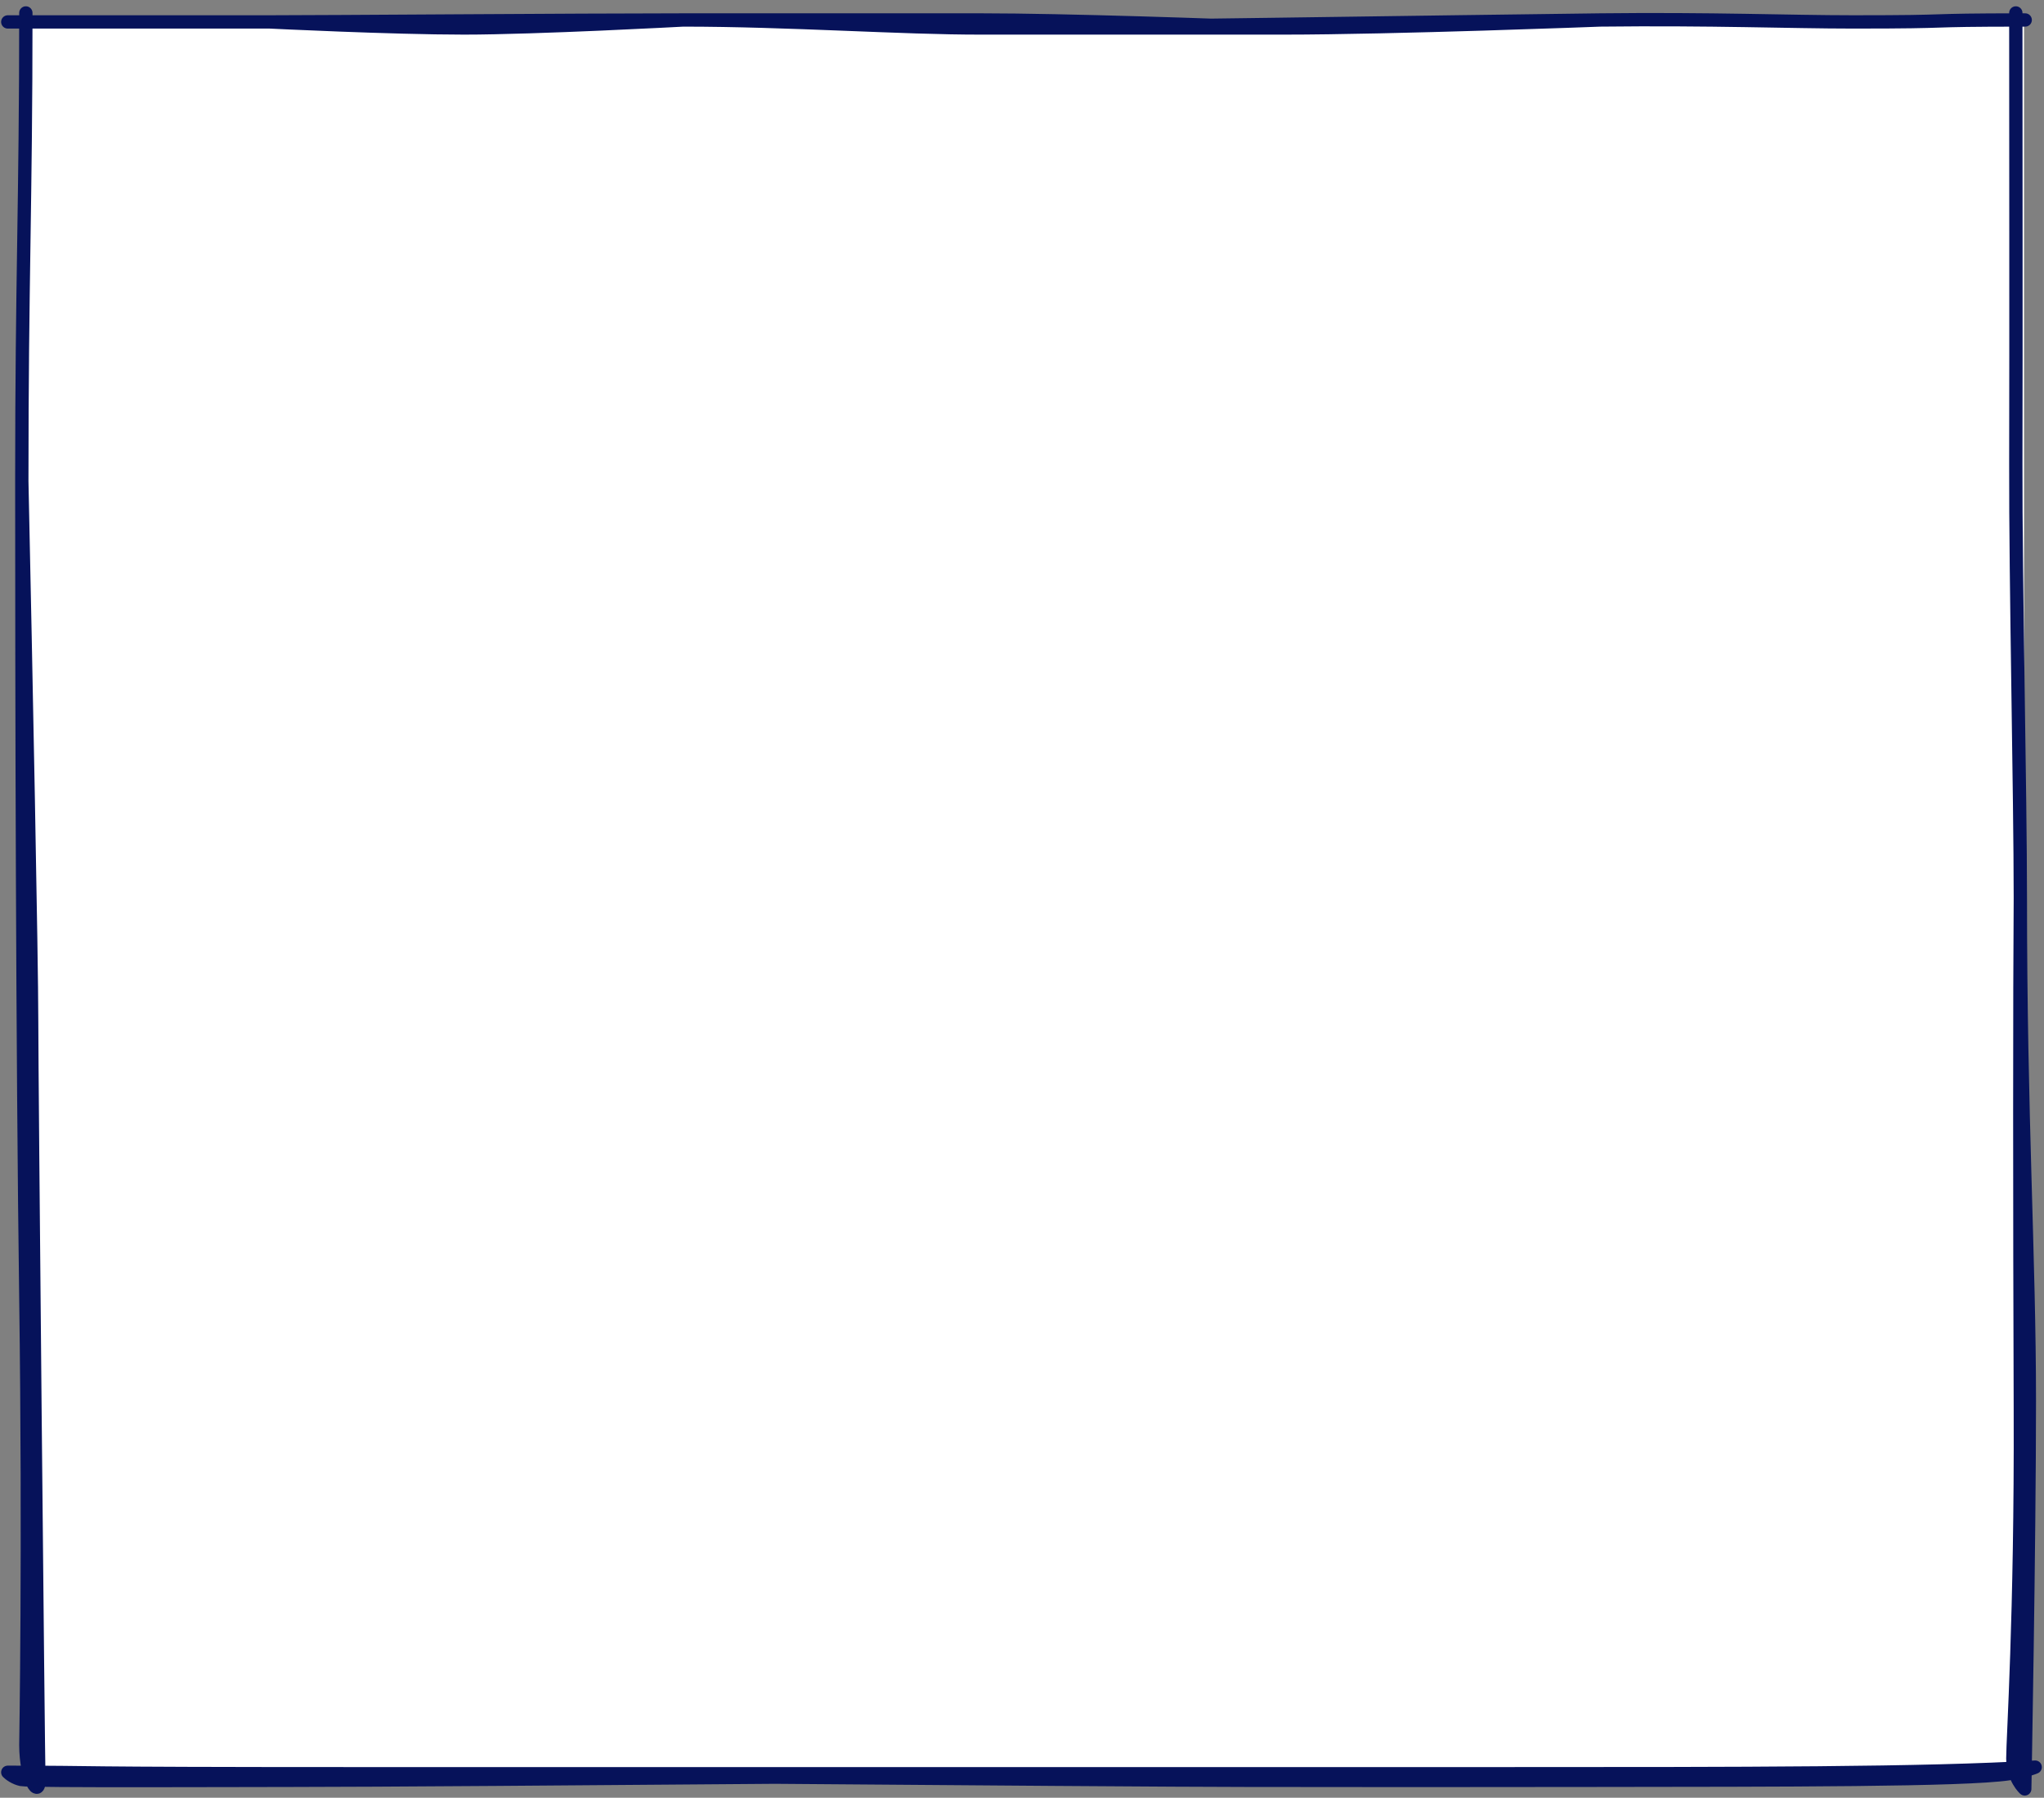
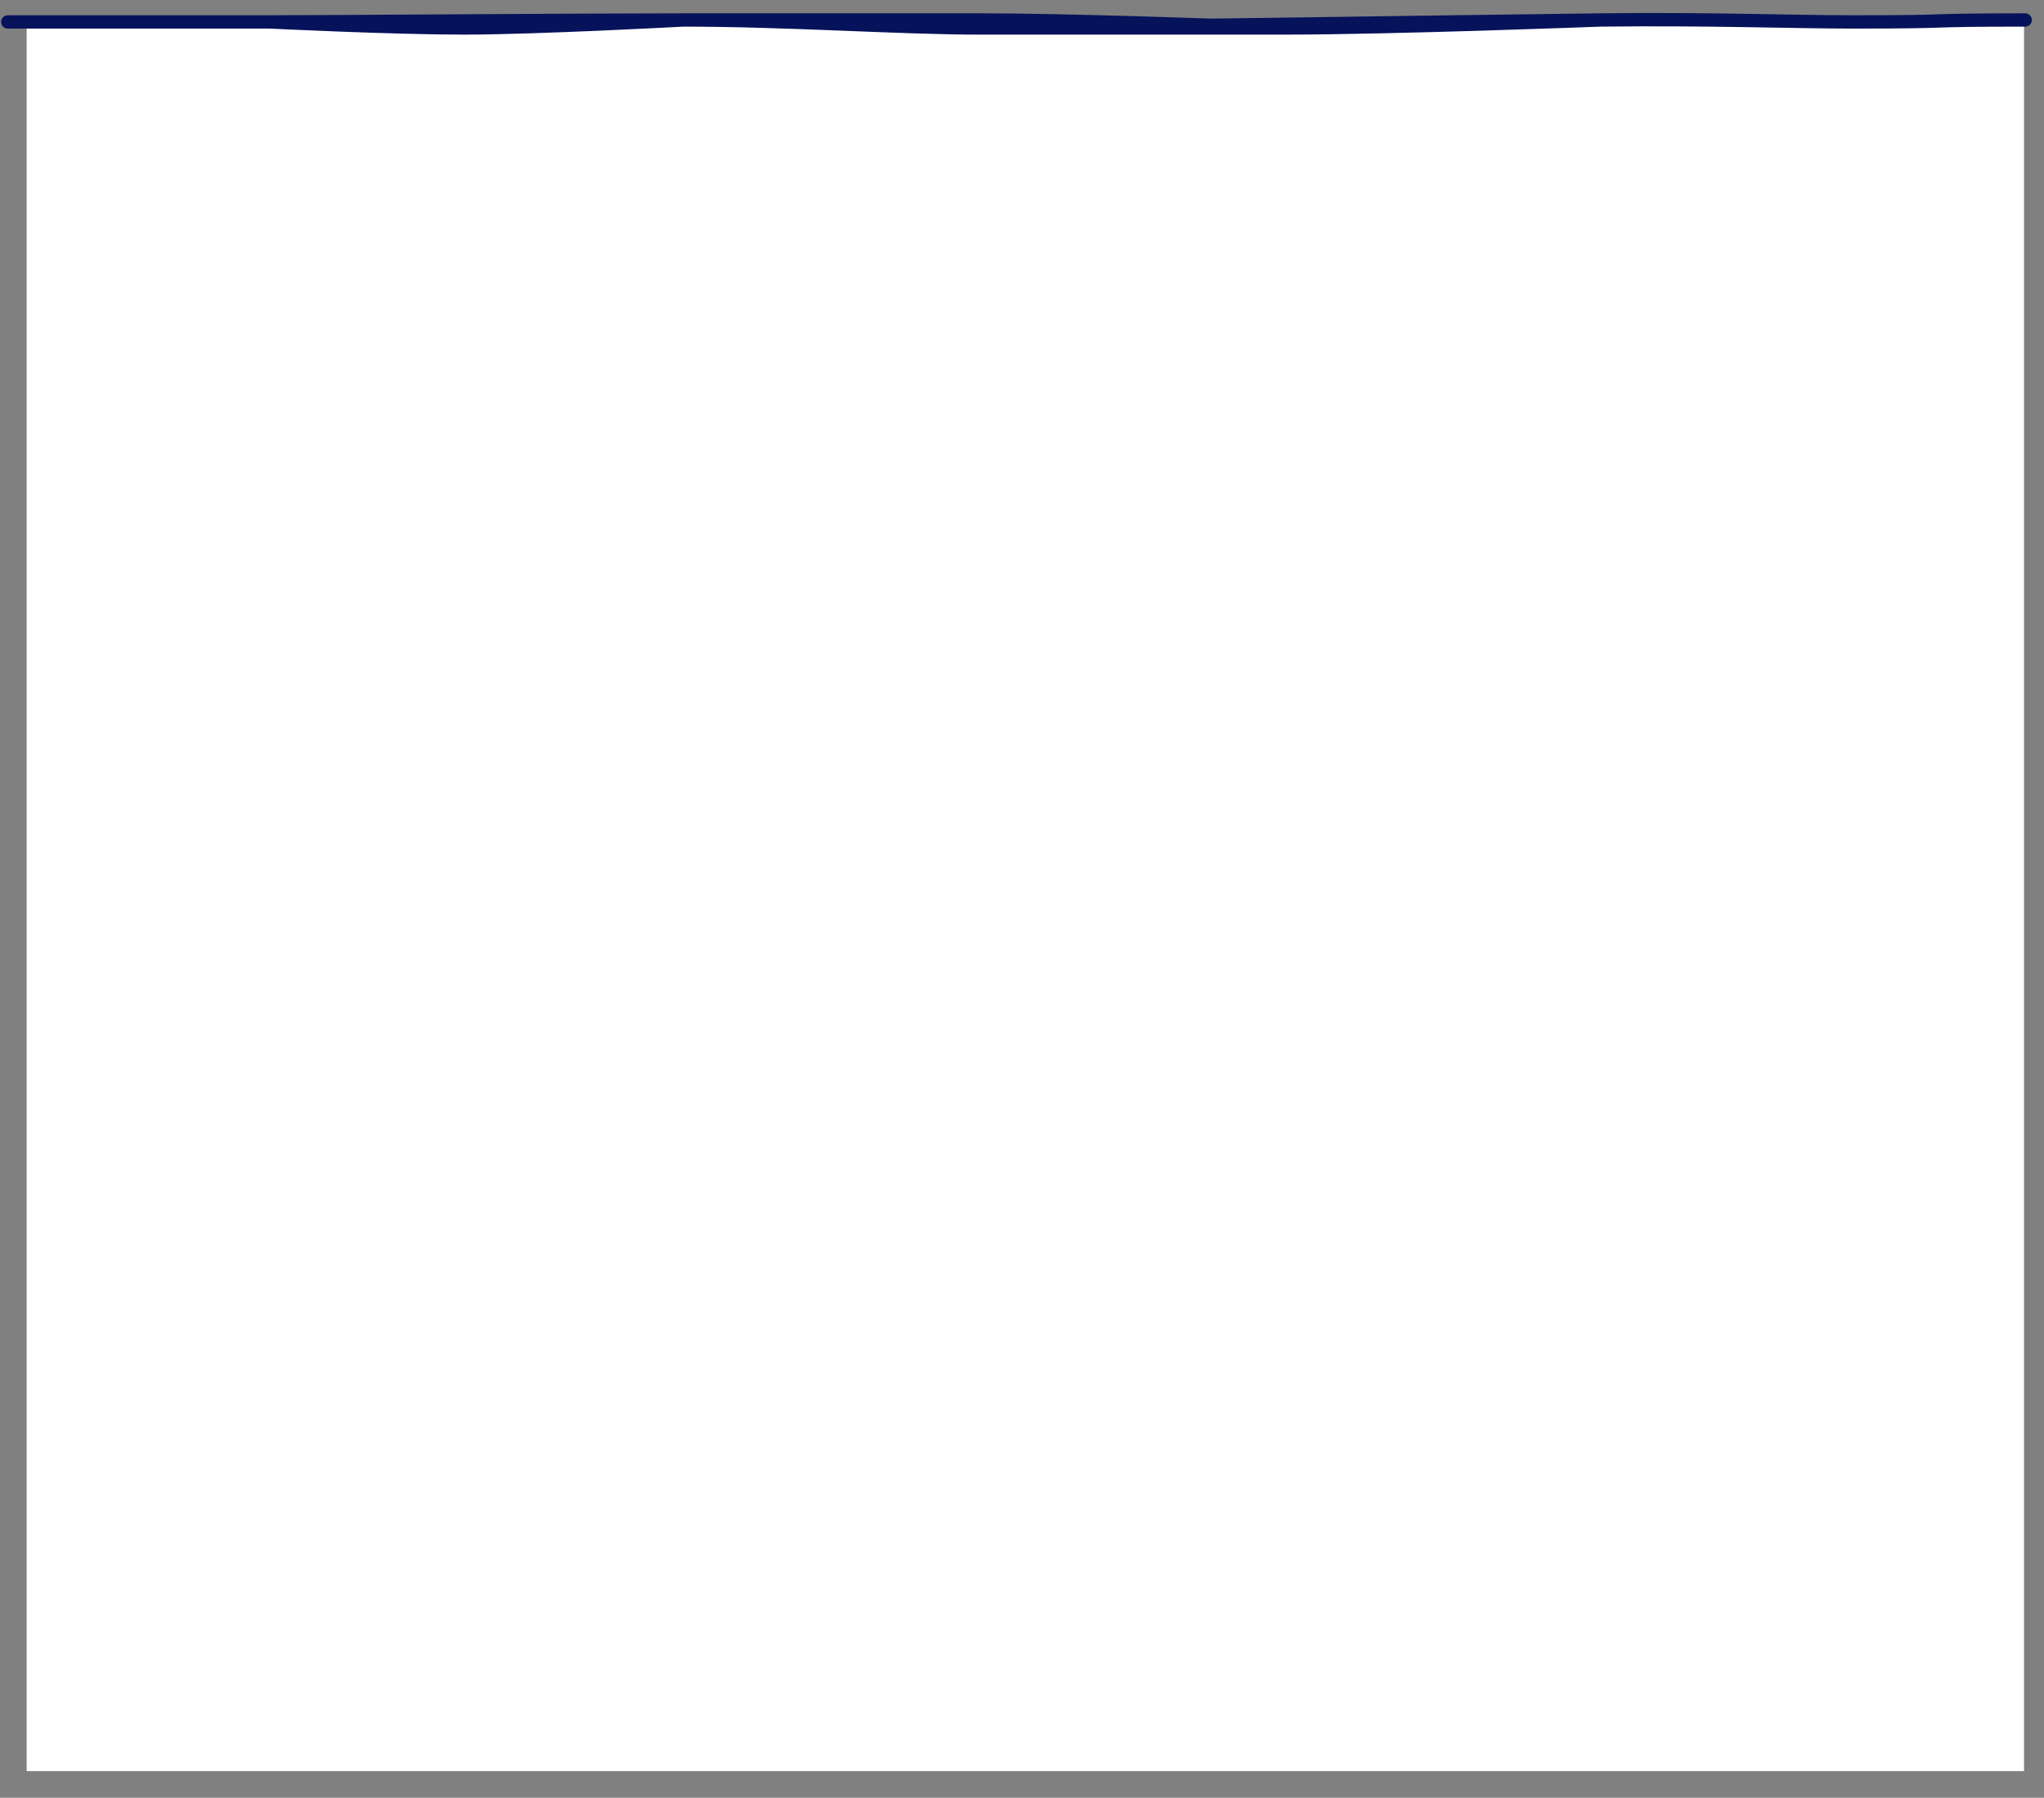
<svg xmlns="http://www.w3.org/2000/svg" width="307" height="270" viewBox="0 0 307 270" fill="none">
  <rect x="0" y="0" width="307" height="270" fill="#808080" stroke="none" />
  <rect x="4" y="3" width="300" height="263" fill="white" />
-   <path d="M3.883 1.944C3.883 30.47 3.275 41.934 3.275 72.27M3.275 72.27C3.275 102.607 3.369 157.899 3.883 195.061C4.397 232.223 3.883 262.071 3.883 262.071C3.883 267.32 5.92 270.113 5.838 267.32C5.735 263.829 4.752 161.839 4.752 153.168C4.752 144.497 3.883 100.357 3.275 72.27Z" stroke="#06125A" stroke-width="2" stroke-miterlimit="10" stroke-linecap="round" stroke-linejoin="round" />
-   <path d="M53.996 266.393C6.928 266.393 16.632 266.176 1.168 266.176C1.434 266.449 2.213 267.049 3.202 267.26C4.439 267.525 36.889 267.38 43.814 267.38C67.521 267.38 174.615 266.393 181.624 266.393M53.996 266.393C53.996 266.393 169.028 267.38 187.133 267.38C205.239 267.38 200.956 267.425 239.179 267.38C267.755 267.347 294.961 267.38 301.685 266.393C304.375 265.998 305.676 265.401 305.676 265.401C289.603 266.393 261.63 266.393 224.892 266.393C212.232 266.393 197.425 266.393 181.624 266.393M53.996 266.393C88.404 266.393 138.68 266.393 181.624 266.393" stroke="#06125A" stroke-width="2" stroke-miterlimit="10" stroke-linecap="round" stroke-linejoin="round" />
-   <path d="M303.447 134.846C303.447 167.935 304.8 188.753 304.8 210.388C304.8 232.024 304.109 268.676 304.109 268.676C304.109 268.676 302.32 267.101 302.32 264.083C302.32 261.065 303.558 242.727 303.447 211.891C303.335 181.055 303.34 148.743 303.447 134.846ZM303.447 134.846C303.446 119.248 302.724 87.385 302.767 69.655C302.815 49.773 302.767 21.142 302.767 1.944" stroke="#06125A" stroke-width="2" stroke-miterlimit="10" stroke-linecap="round" stroke-linejoin="round" />
  <path d="M1.168 3.292C17.655 3.292 32.04 3.292 40.522 3.292M40.522 3.292C49.003 3.292 86.661 3 102.606 3M40.522 3.292C40.522 3.292 58.914 4.199 69.698 4.199C80.481 4.199 102.606 3 102.606 3M304.175 3C287.3 3 295.102 3.292 278.341 3.292C268.787 3.292 257.1 2.806 240.344 3M147.488 4.199C159.084 4.171 219.692 3.24 240.344 3M147.488 4.199C135.496 4.228 118.551 3 102.606 3M147.488 4.199C147.488 4.199 176.564 4.199 192.848 4.199M240.344 3C240.344 3 209.133 4.199 192.848 4.199M102.606 3C112.379 3 135.038 3 147.488 3C159.938 3 182.916 3.799 192.848 4.199" stroke="#06125A" stroke-width="2" stroke-miterlimit="10" stroke-linecap="round" stroke-linejoin="round" />
</svg>